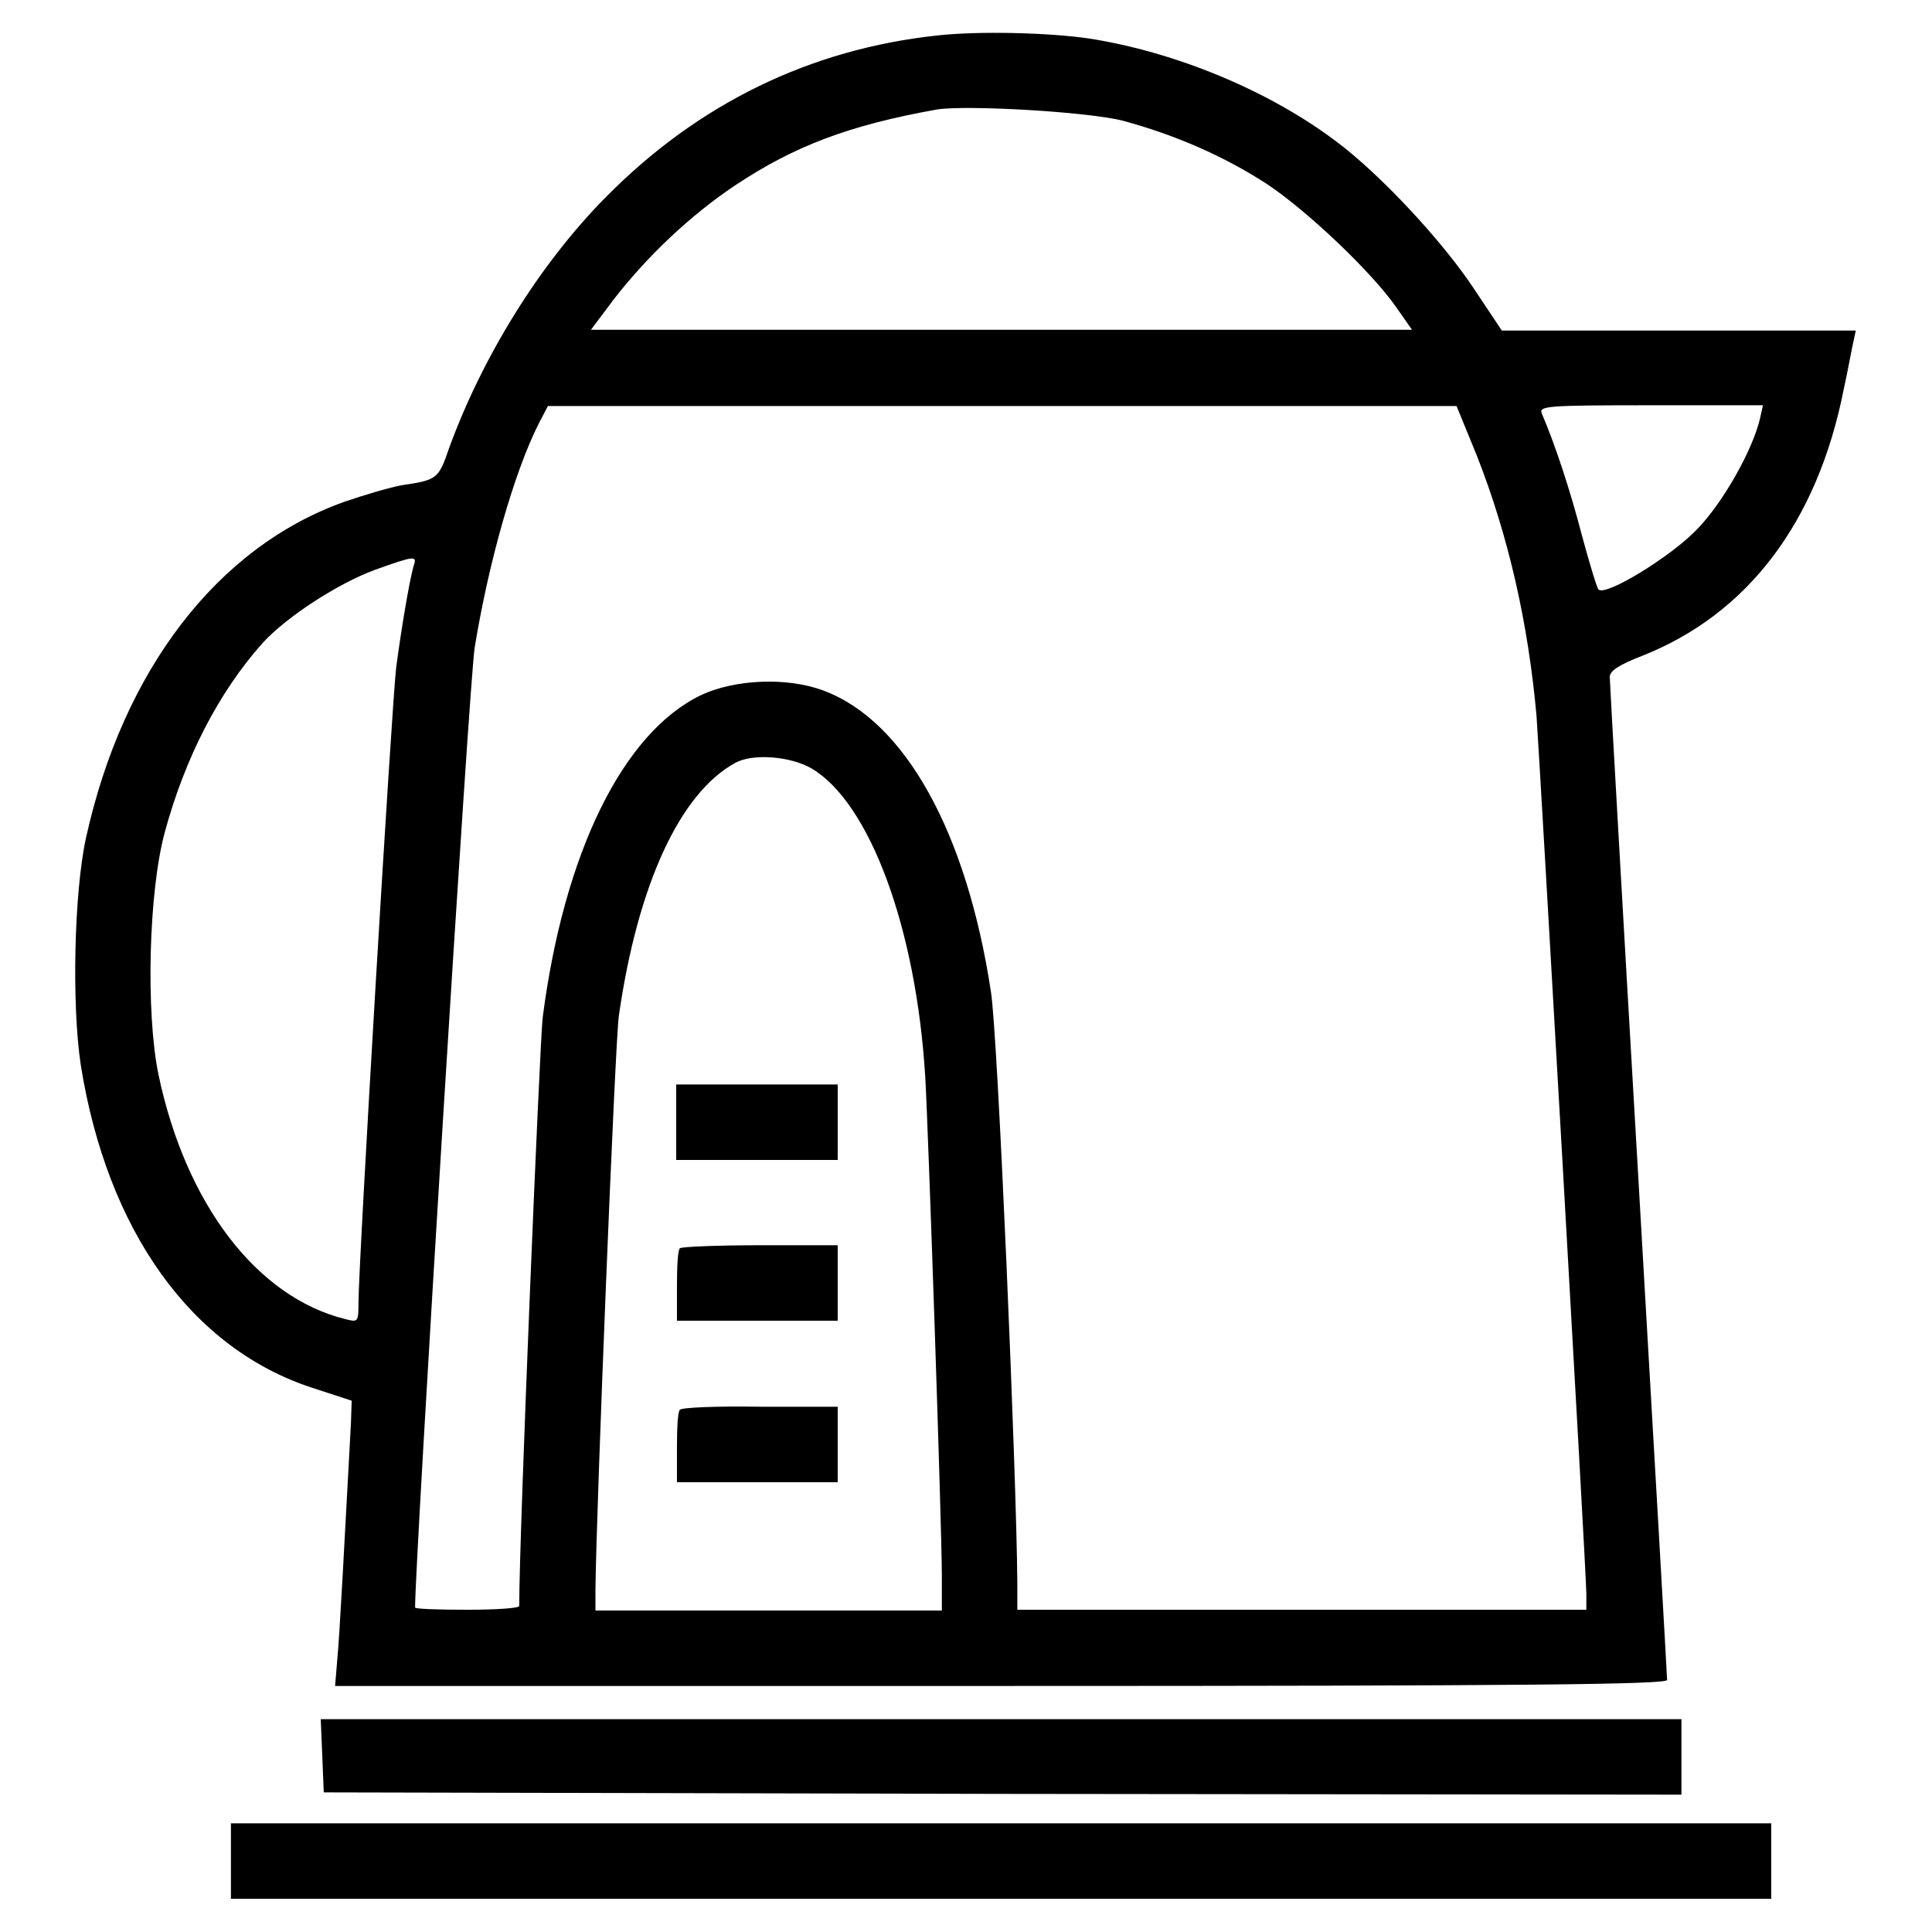
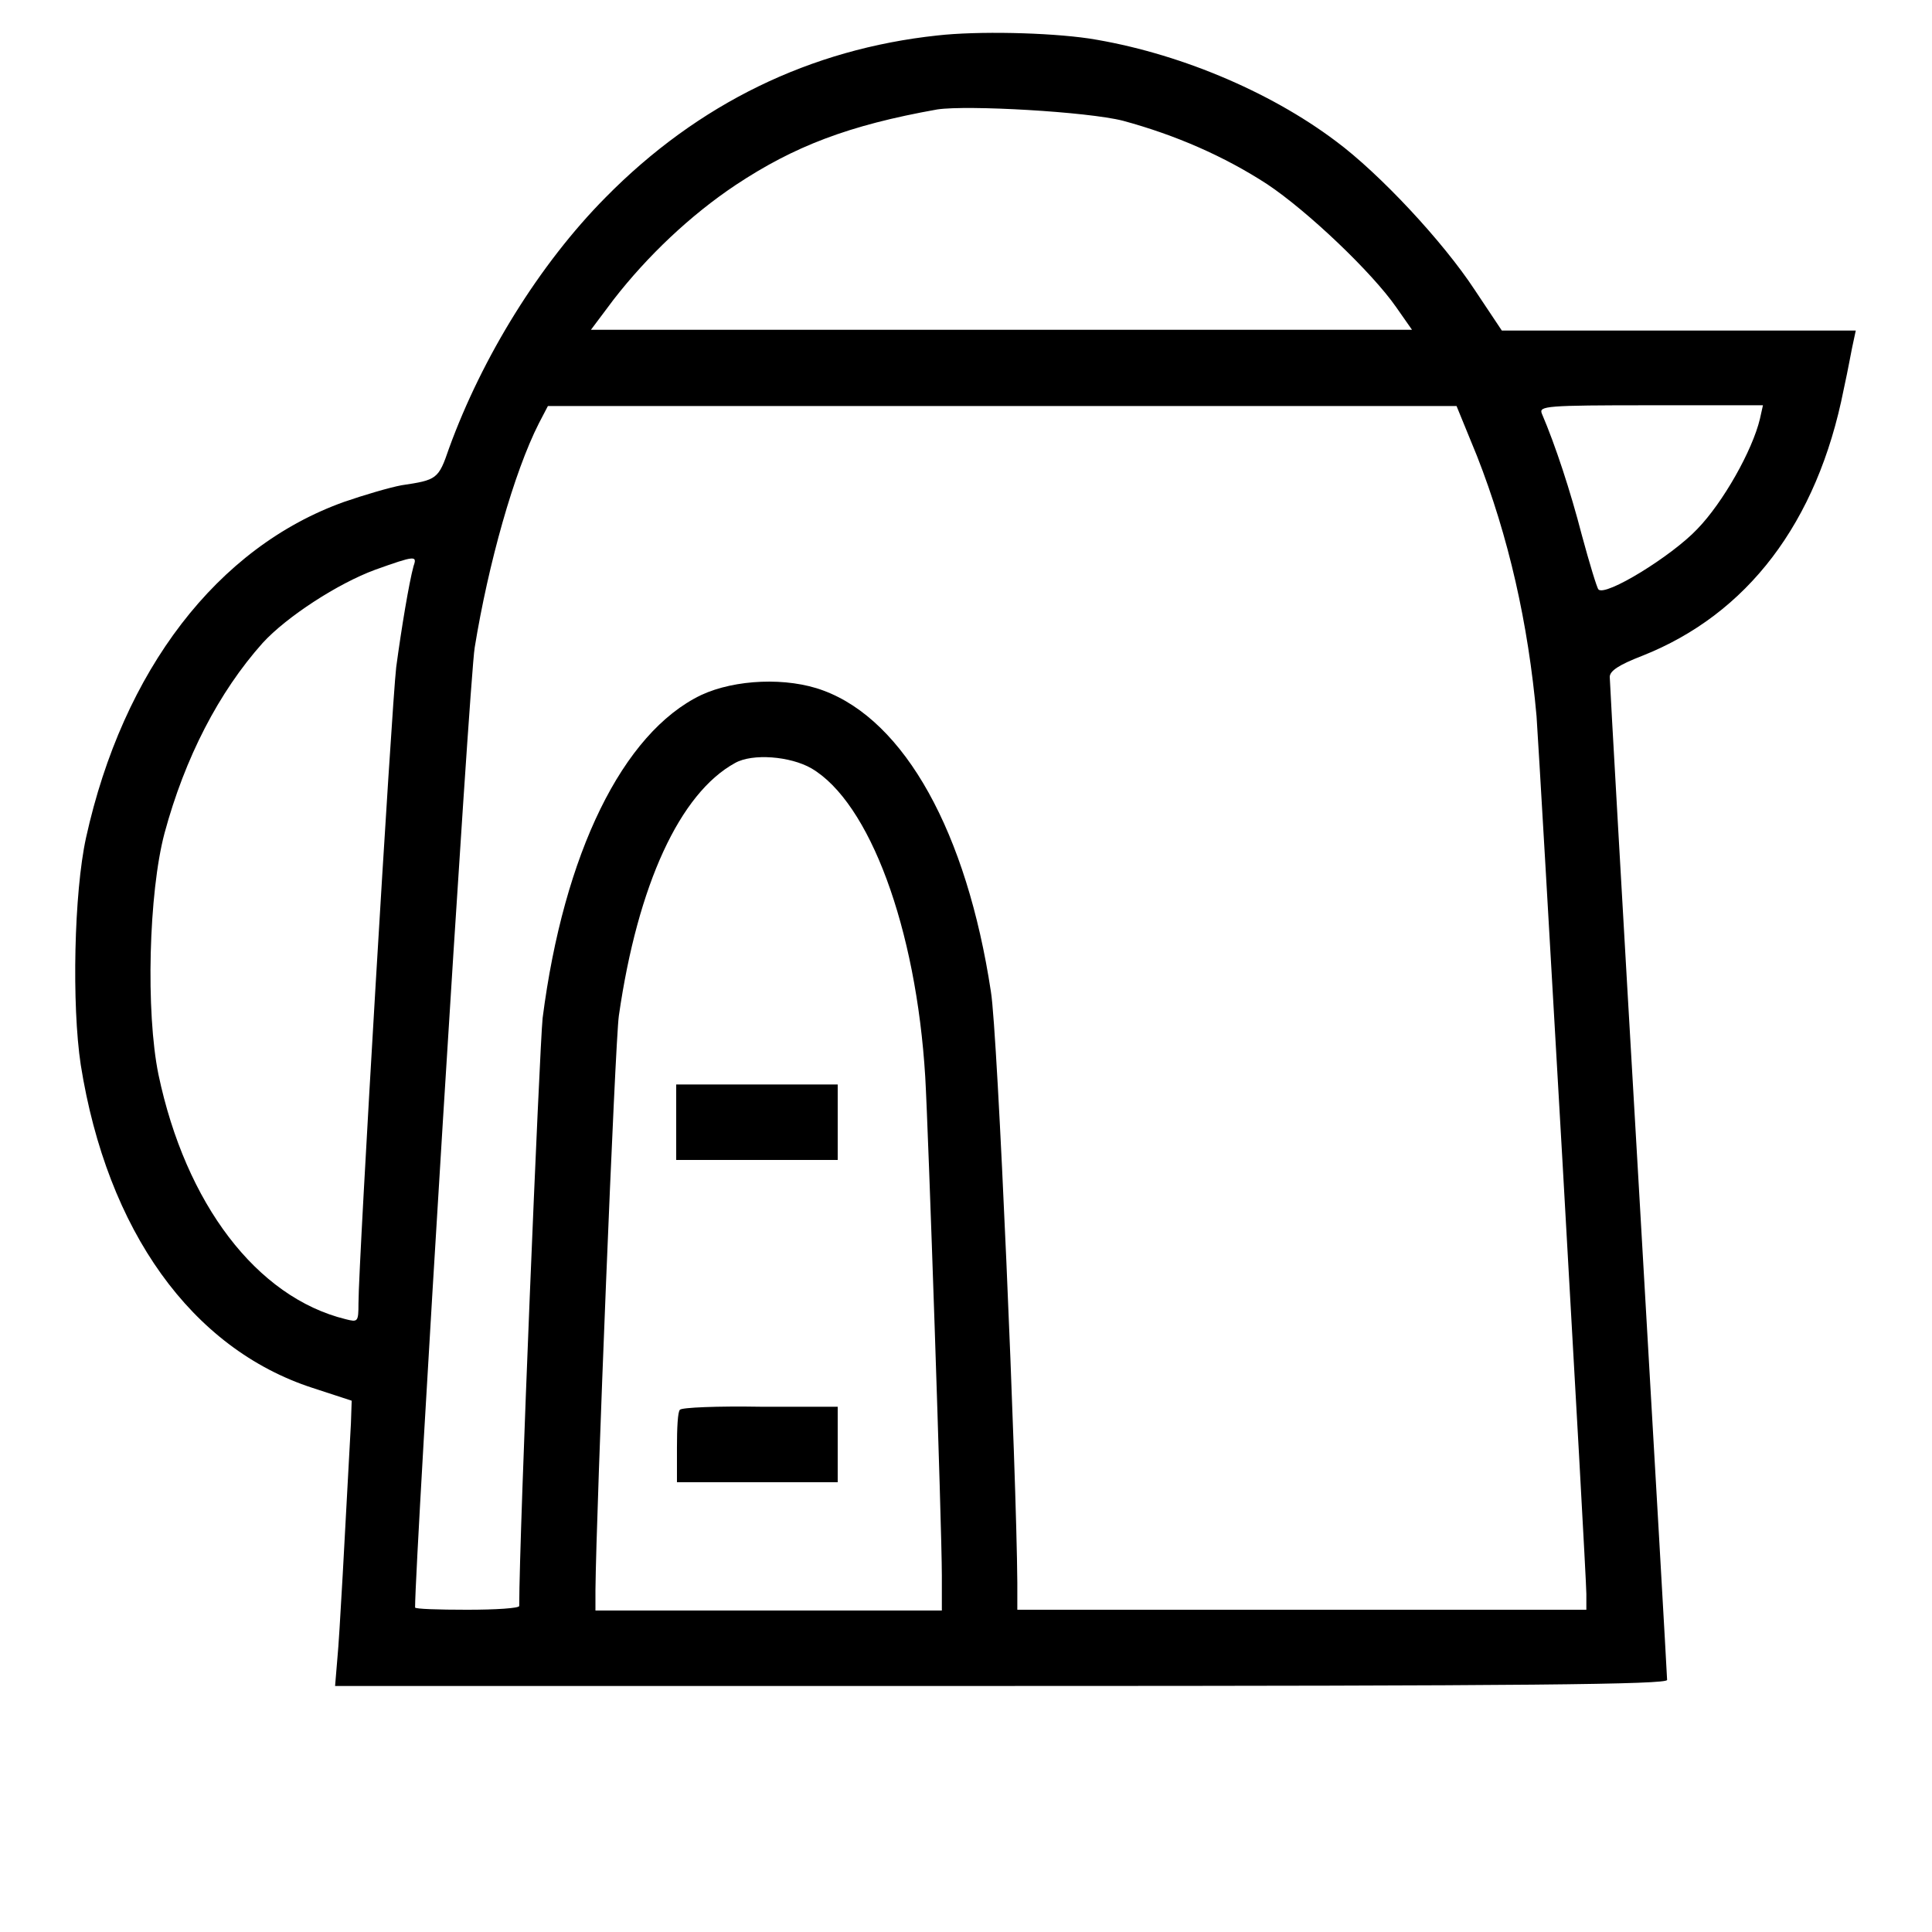
<svg xmlns="http://www.w3.org/2000/svg" version="1.1" x="0px" y="0px" viewBox="0 0 256 256" enable-background="new 0 0 256 256" xml:space="preserve">
  <g>
    <g>
      <g>
        <path fill="#000000" d="M124.2,4.7c-16.8,1.8-31.7,9-44,21.5c-8.7,8.8-16.3,21.1-20.7,33.2c-1.4,4.1-1.6,4.2-6.3,4.9c-1.6,0.3-5,1.3-7.6,2.2C28.8,72.5,16.3,88.8,11.4,111c-1.6,7.3-1.9,22.2-0.7,30.1c3.5,22,14.7,37.6,30.7,42.8l5.2,1.7l-0.1,3c-0.8,14.8-1.5,28.2-1.8,31.2l-0.3,3.6h88.3c70.1,0,88.2-0.2,88.2-0.8c0-0.4-1.7-30.2-3.8-66.3c-2.1-36-3.8-66-3.8-66.6c0-0.8,1.2-1.6,4.3-2.8c13.9-5.5,23.2-17.6,26.7-35.3c0.6-2.7,1.1-5.6,1.3-6.4l0.3-1.4h-23.5H199l-3.6-5.4C191.2,32,182.8,23,177,18.7c-8.9-6.7-21.2-11.8-32.7-13.6C138.8,4.3,129.5,4.1,124.2,4.7z M148.8,16c7,1.9,13.4,4.7,19.1,8.4c5.4,3.6,13.9,11.7,17.1,16.3l2.1,3h-54.4H78.3l3-4c4.5-5.8,10.2-11.2,16.2-15.2c7.7-5.1,14.9-7.9,26.7-10C128.2,13.9,144.1,14.8,148.8,16z M195.7,60.4c4.2,10.7,6.8,22.2,7.9,34.5c0.4,5.6,6.6,113.6,6.6,116.3v2.1h-37.7h-37.7v-3.6c-0.1-14.3-2.6-73-3.5-78.3c-3.2-21.1-11.4-35.9-22.2-39.9c-4.8-1.8-11.7-1.5-16.2,0.6c-10.4,5-18.2,21-21,42.8c-0.4,3.8-3.1,68.3-3.1,77.9c0,0.3-3.1,0.5-6.9,0.5c-3.8,0-6.9-0.1-6.9-0.3c0-6.4,7.2-123.2,7.9-127.2c1.8-11.1,5.2-23.2,8.5-29.7l1.2-2.3h60.2h60.2L195.7,60.4z M233.2,55.5c-1,4.2-4.9,11.1-8.3,14.6c-3.4,3.6-12.2,9-13.1,8c-0.2-0.2-1.2-3.5-2.2-7.2c-1.5-5.8-3.5-11.9-5.3-16.1c-0.4-1,0.5-1.1,14.4-1.1h14.9L233.2,55.5z M54.8,75c-0.6,2.2-1.6,8.2-2.3,13.4c-0.6,5.1-5,78.9-5,84.3c0,2.5-0.1,2.5-1.7,2.1C34,171.9,24.6,159.5,21,142.4c-1.7-8.3-1.3-24.1,0.8-32c2.7-10,7.2-18.7,13-25.2c3.2-3.5,10-7.9,14.9-9.7C55,73.6,55.3,73.6,54.8,75z M107.5,101.8c7.7,4.5,13.9,21.1,15.1,40.9c0.4,6.8,2.2,59.7,2.2,66.1v4.6h-22.9H78.9v-2.7c0.1-10.5,2.6-72.6,3.1-76.1c2.5-17.4,8.1-29.5,15.4-33.5C99.7,99.8,104.7,100.2,107.5,101.8z" />
        <path fill="#000000" d="M89.6,148.7v5h10.7H111v-5v-5h-10.7H89.6V148.7z" />
-         <path fill="#000000" d="M90.1,165.4c-0.3,0.2-0.4,2.5-0.4,5v4.6h10.7H111v-5v-5h-10.2C95.1,165,90.3,165.2,90.1,165.4z" />
        <path fill="#000000" d="M90.1,186.8c-0.3,0.2-0.4,2.5-0.4,5v4.6h10.7H111v-5v-5h-10.2C95.1,186.3,90.3,186.5,90.1,186.8z" />
-         <path fill="#000000" d="M42.7,232.6l0.2,4.9l90,0.2l89.9,0.1v-5v-5h-90.1H42.5L42.7,232.6z" />
-         <path fill="#000000" d="M30.6,246.6v5h102h102.1v-5v-5H132.6h-102V246.6z" />
      </g>
    </g>
  </g>
</svg>